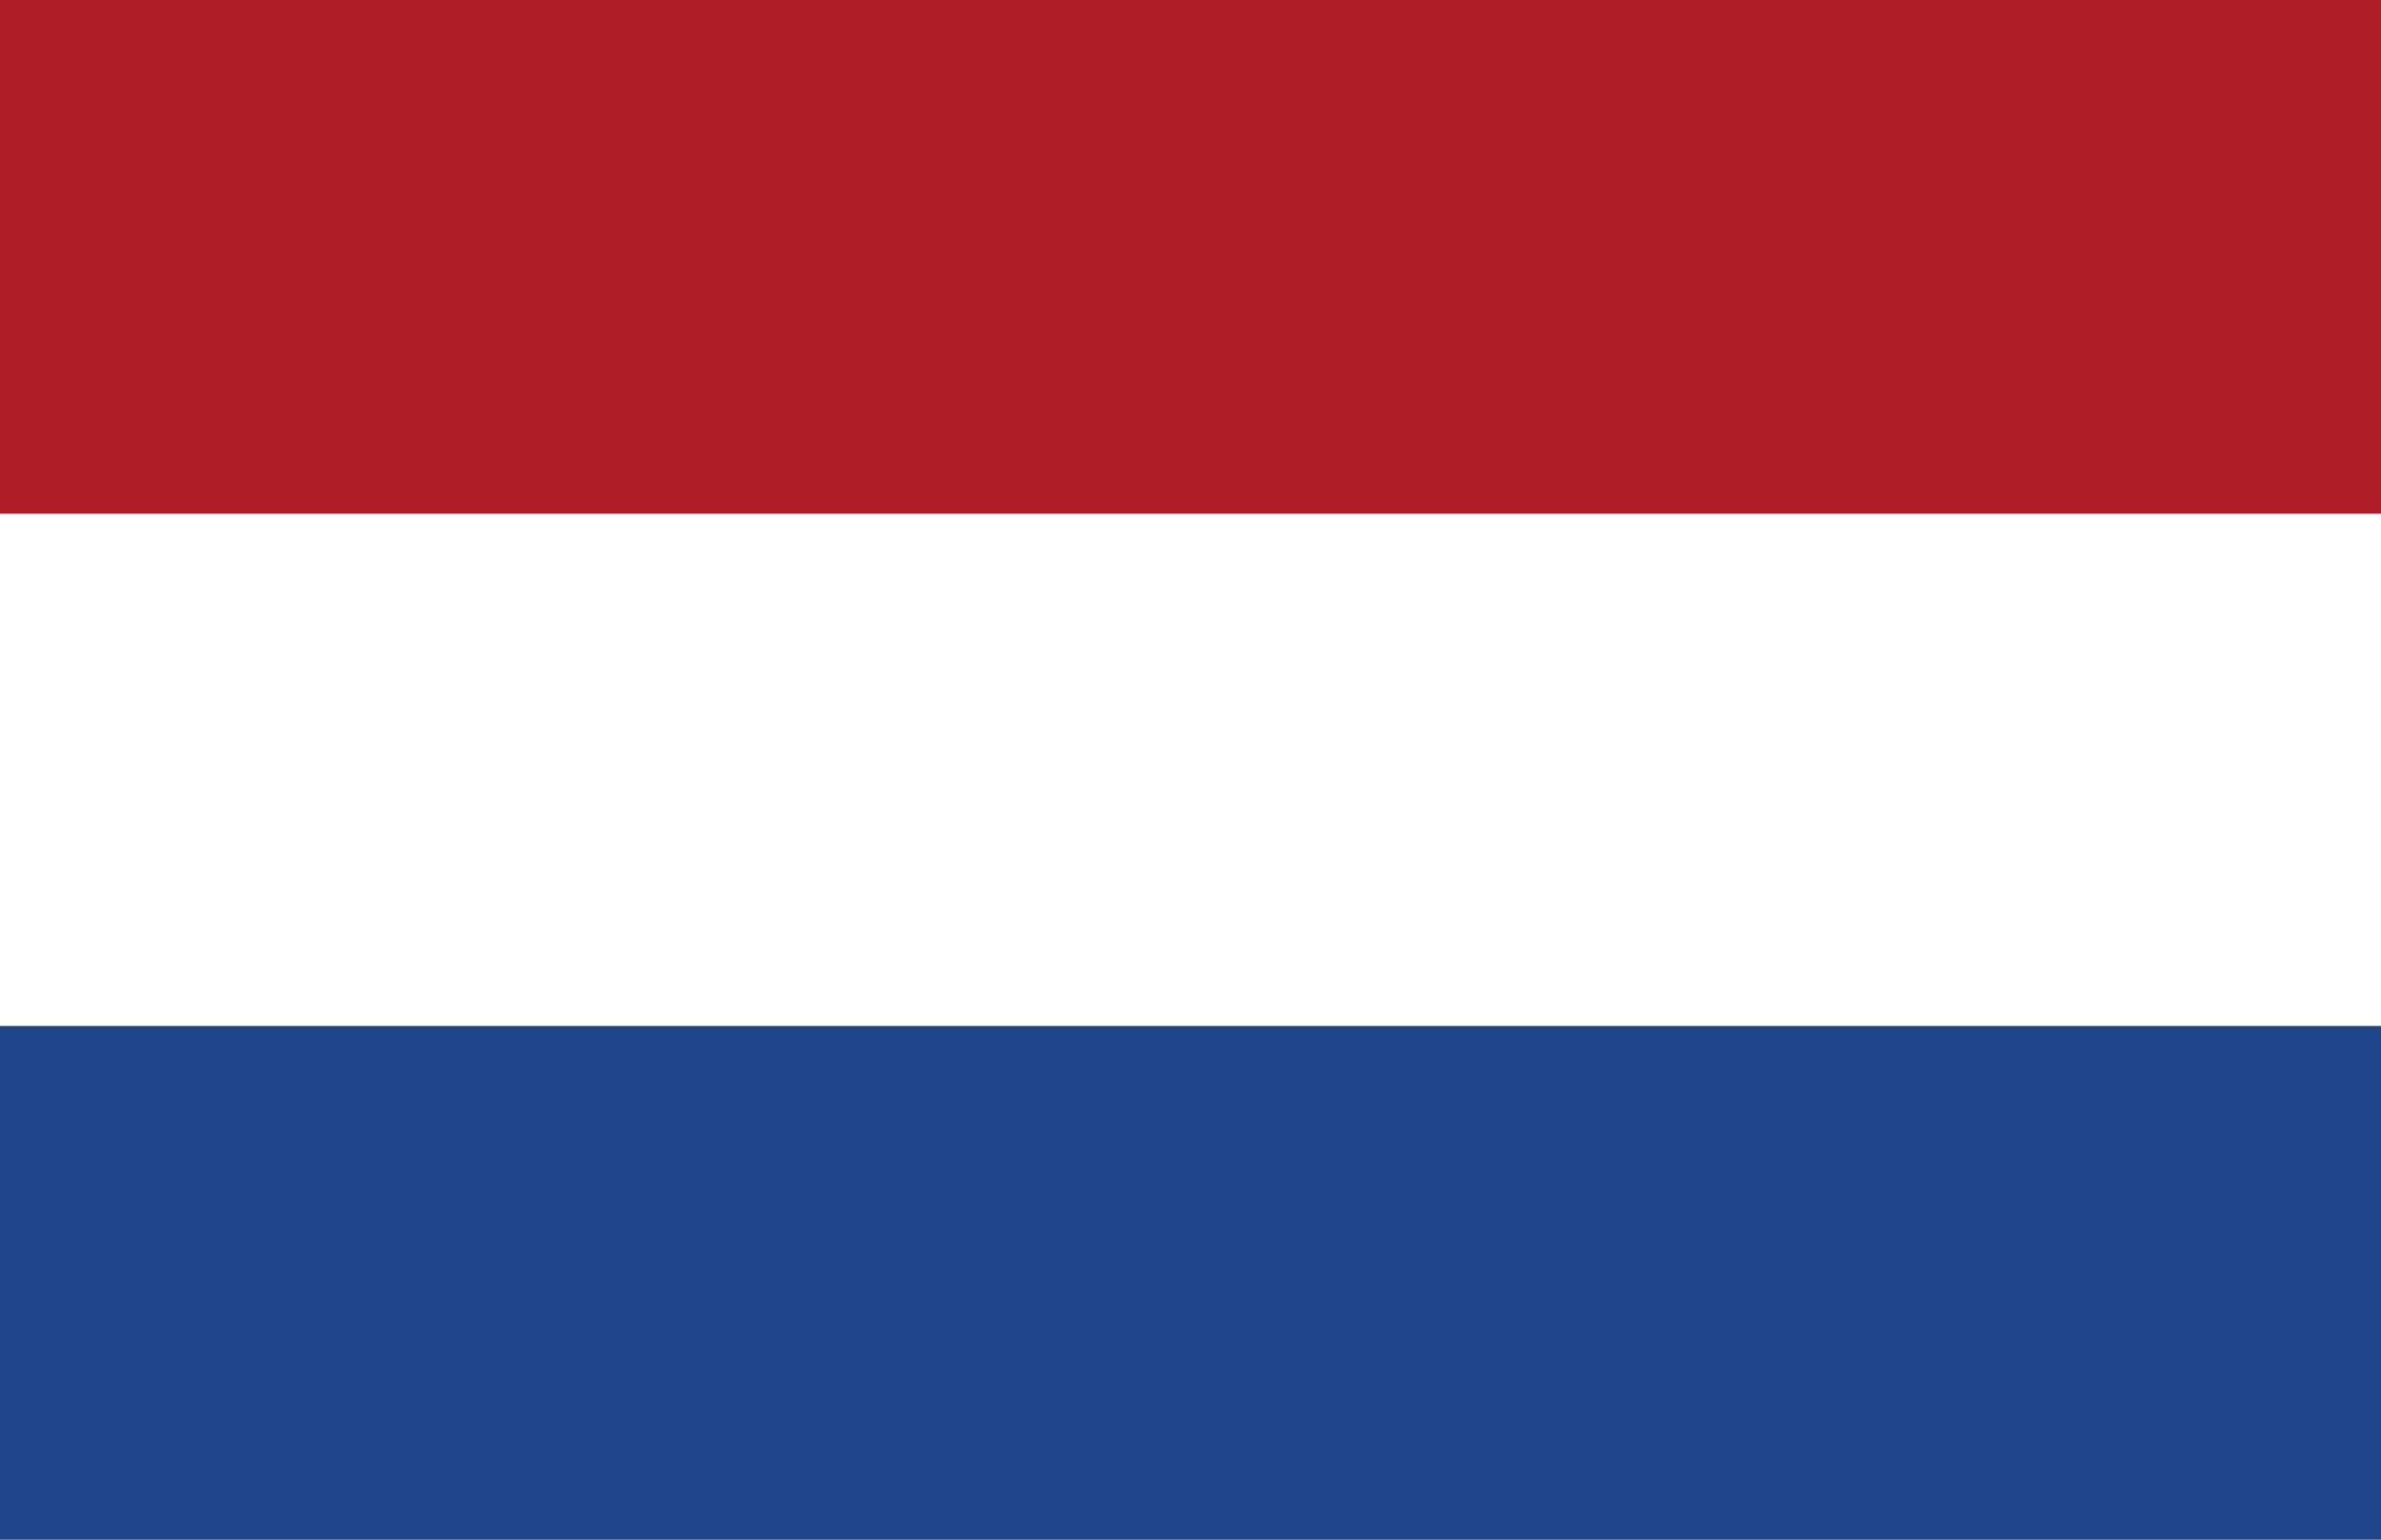
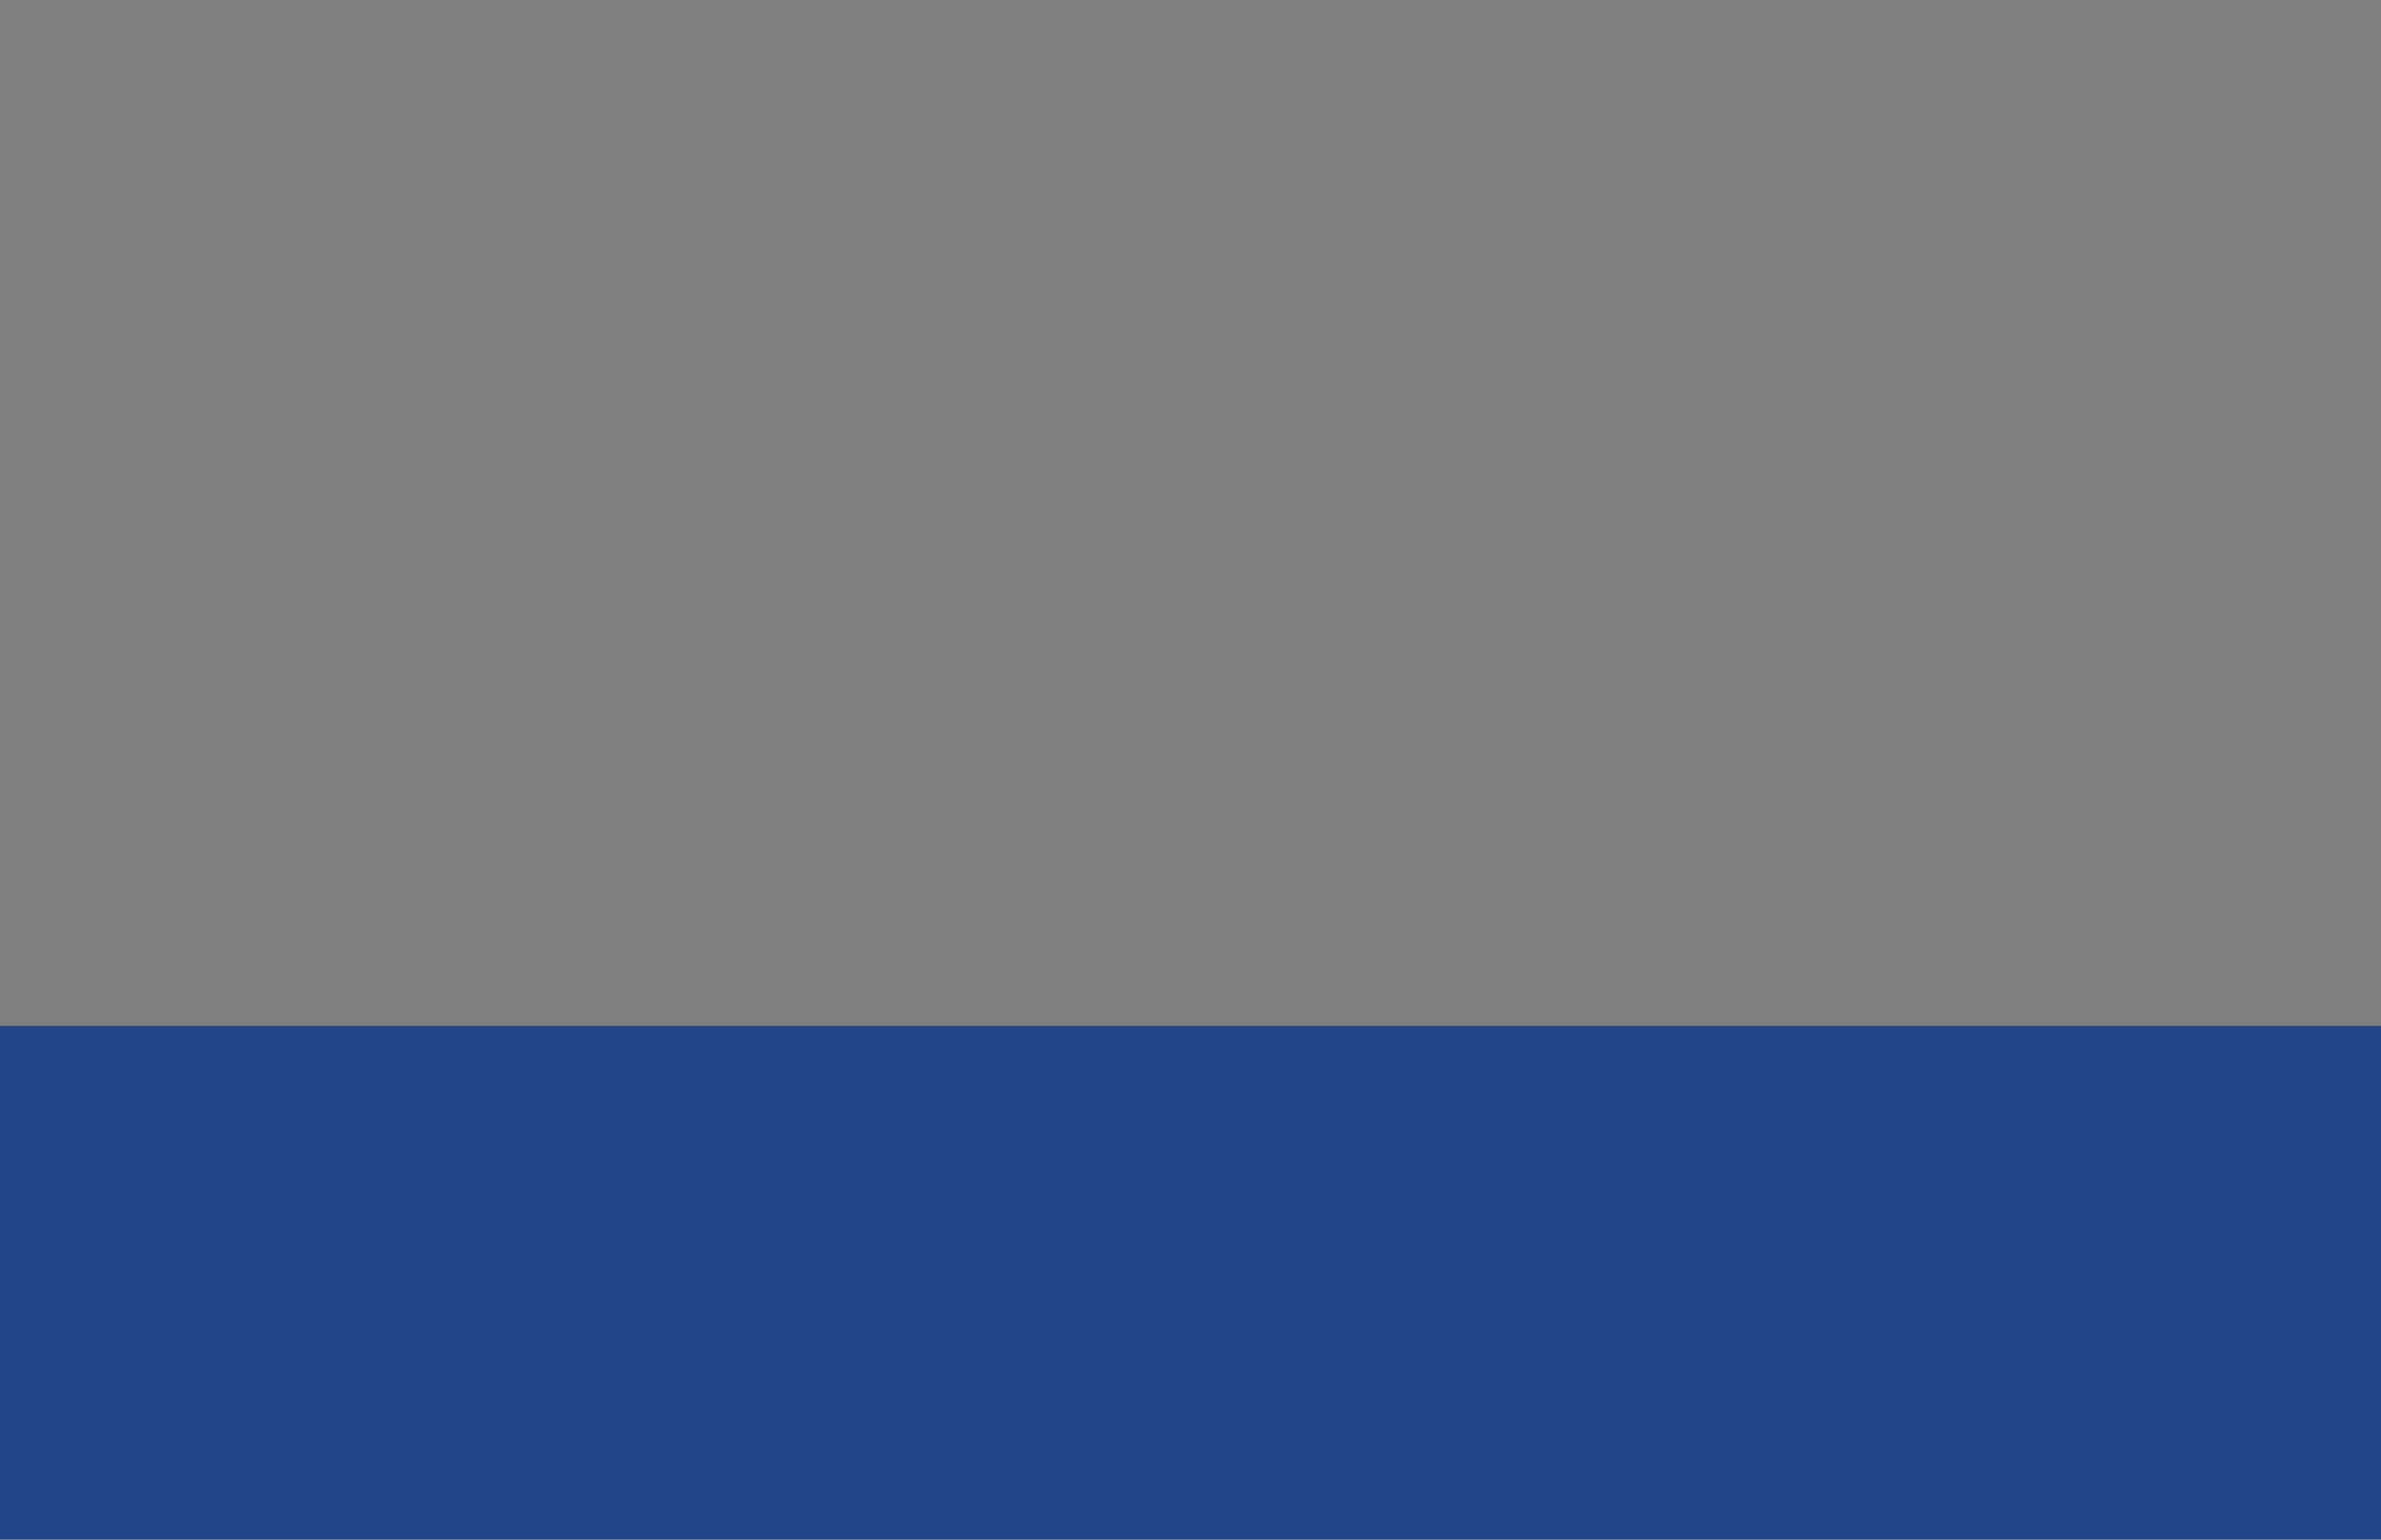
<svg xmlns="http://www.w3.org/2000/svg" viewBox="0 0 16.78 10.85">
  <rect x="0" y="0" width="16.78" height="10.85" fill="#808080" stroke="none" />
  <defs>
    <style>.cls-1{fill:#21468b;}.cls-2{fill:#fff;}.cls-3{fill:#ae1c28;}</style>
  </defs>
  <g id="Layer_2" data-name="Layer 2">
    <g id="Layer_1-2" data-name="Layer 1">
      <rect class="cls-1" x="6.58" y="0.65" width="3.62" height="16.78" transform="translate(-0.65 17.43) rotate(-90)" />
-       <rect class="cls-2" x="6.58" y="-2.96" width="3.62" height="16.78" transform="translate(2.96 13.81) rotate(-90)" />
-       <rect class="cls-3" x="6.58" y="-6.58" width="3.62" height="16.78" transform="translate(6.58 10.2) rotate(-90)" />
    </g>
  </g>
</svg>